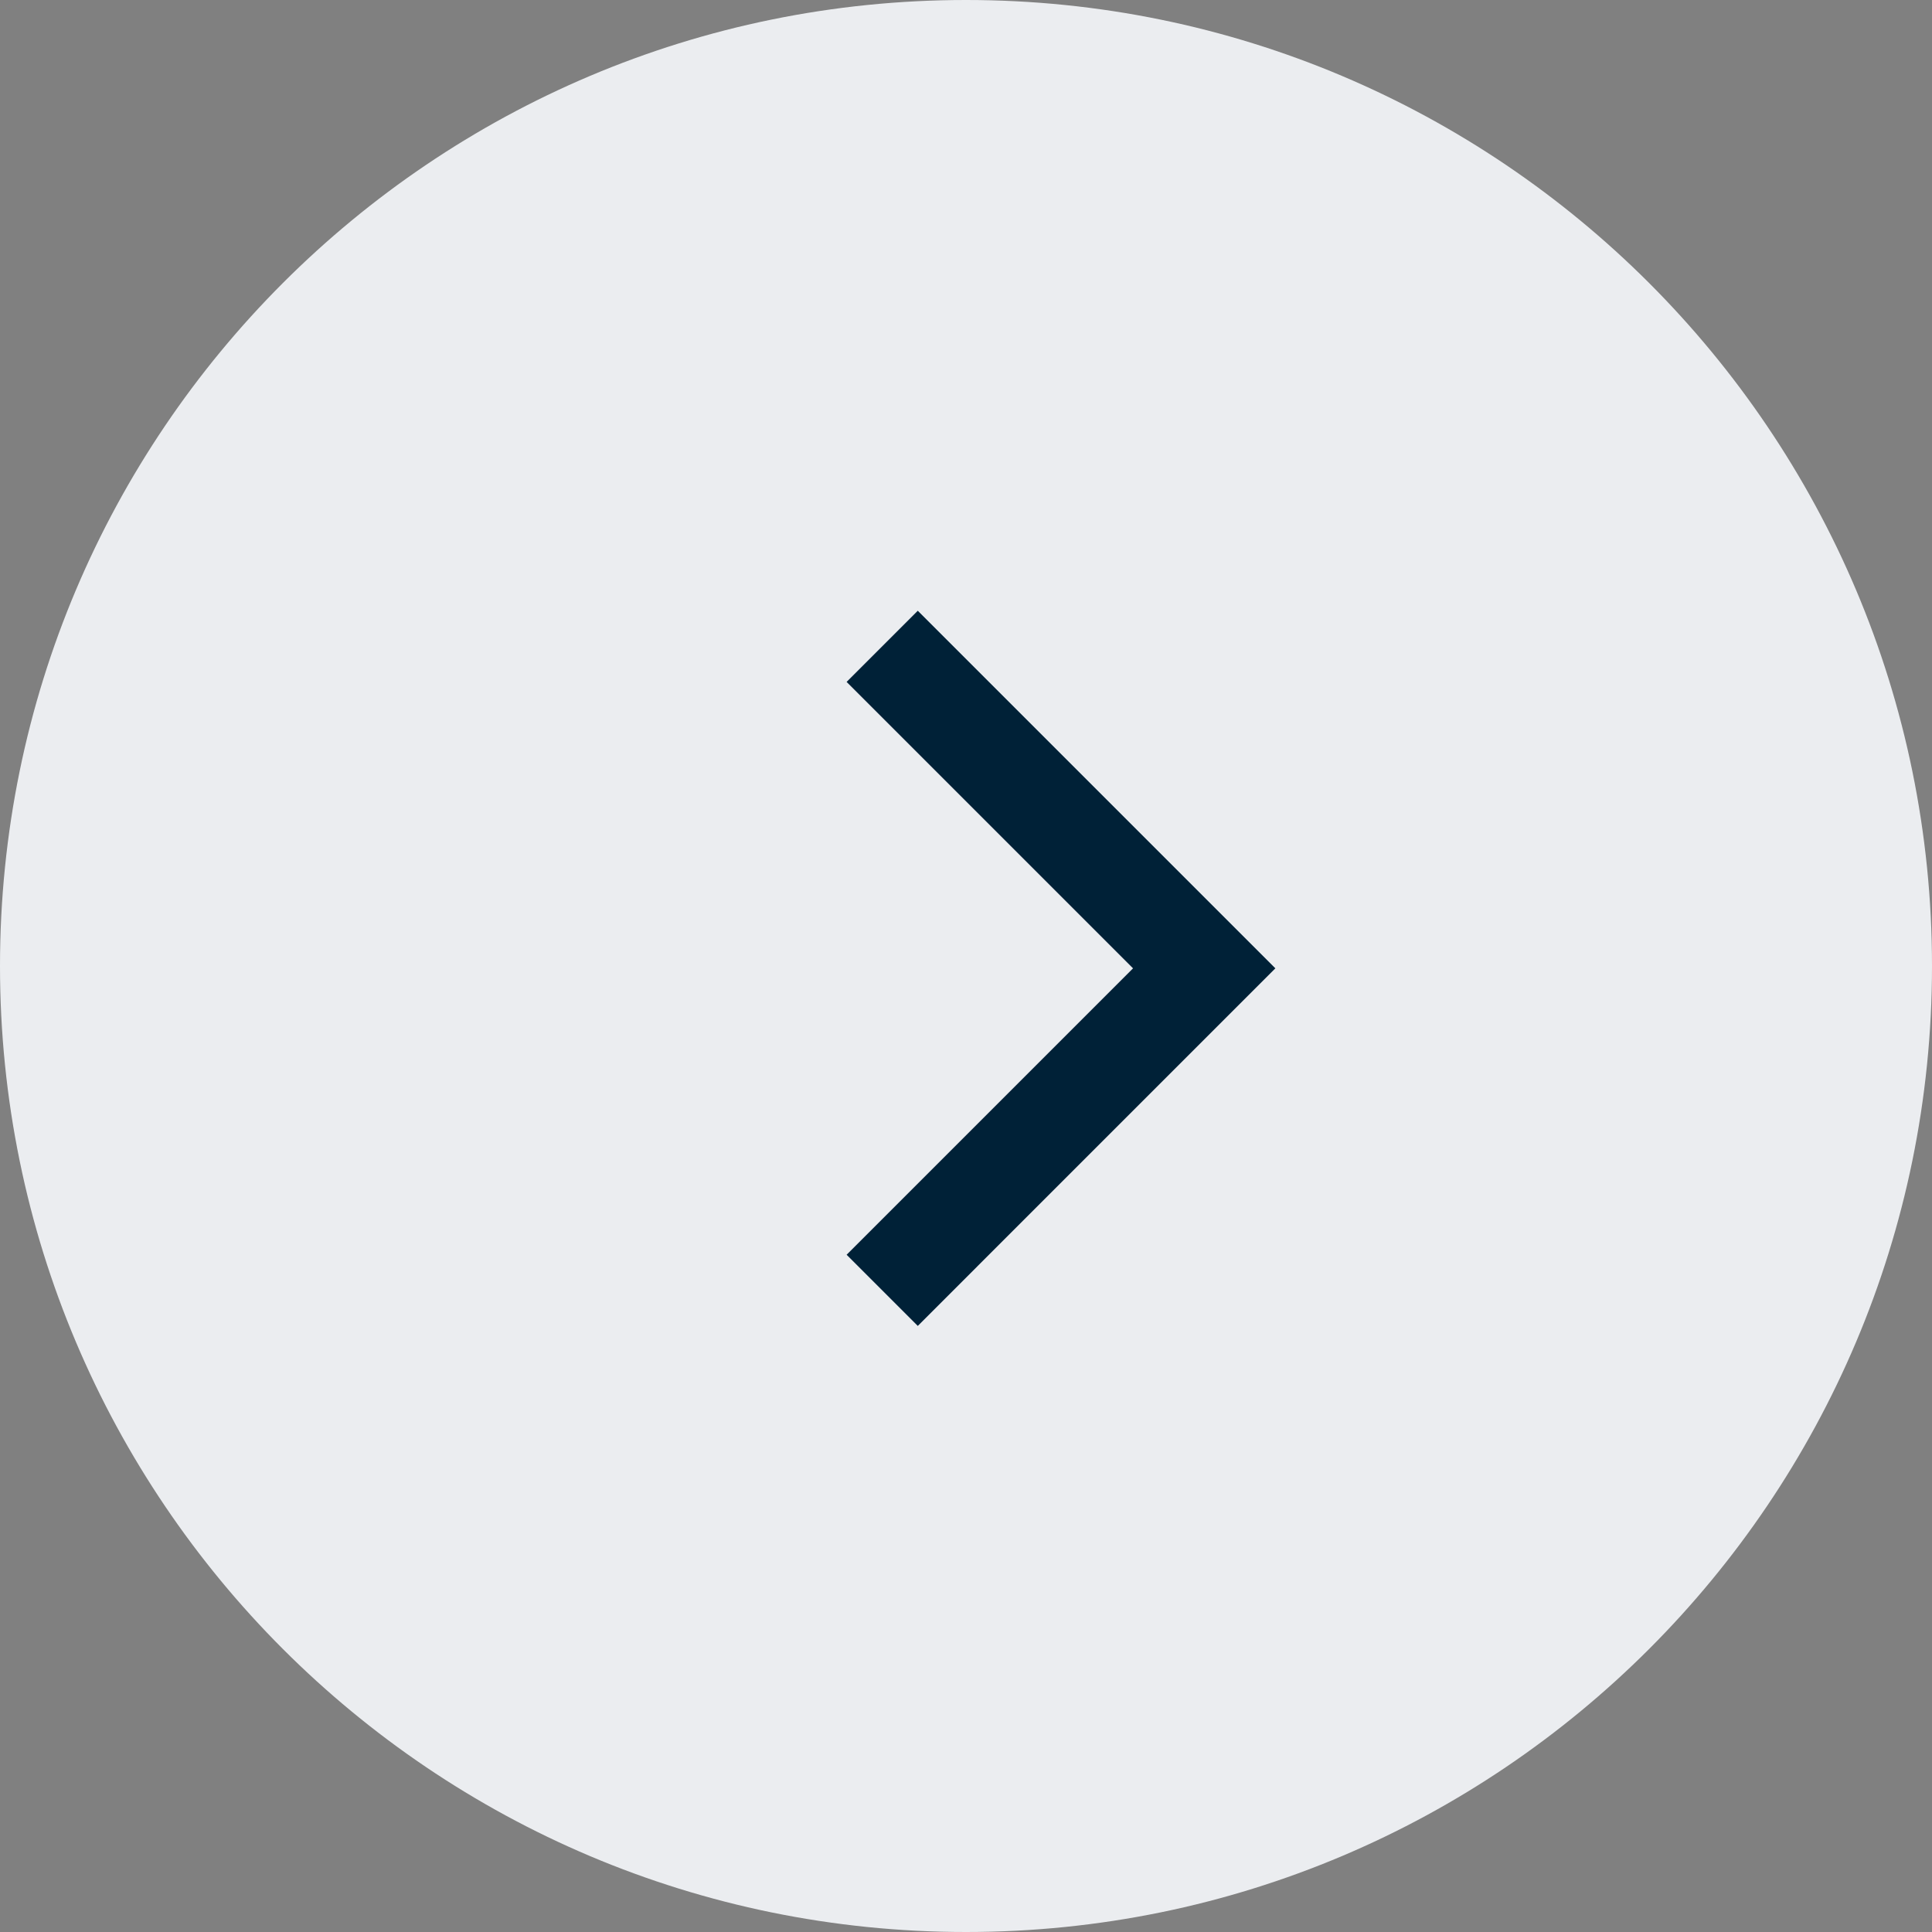
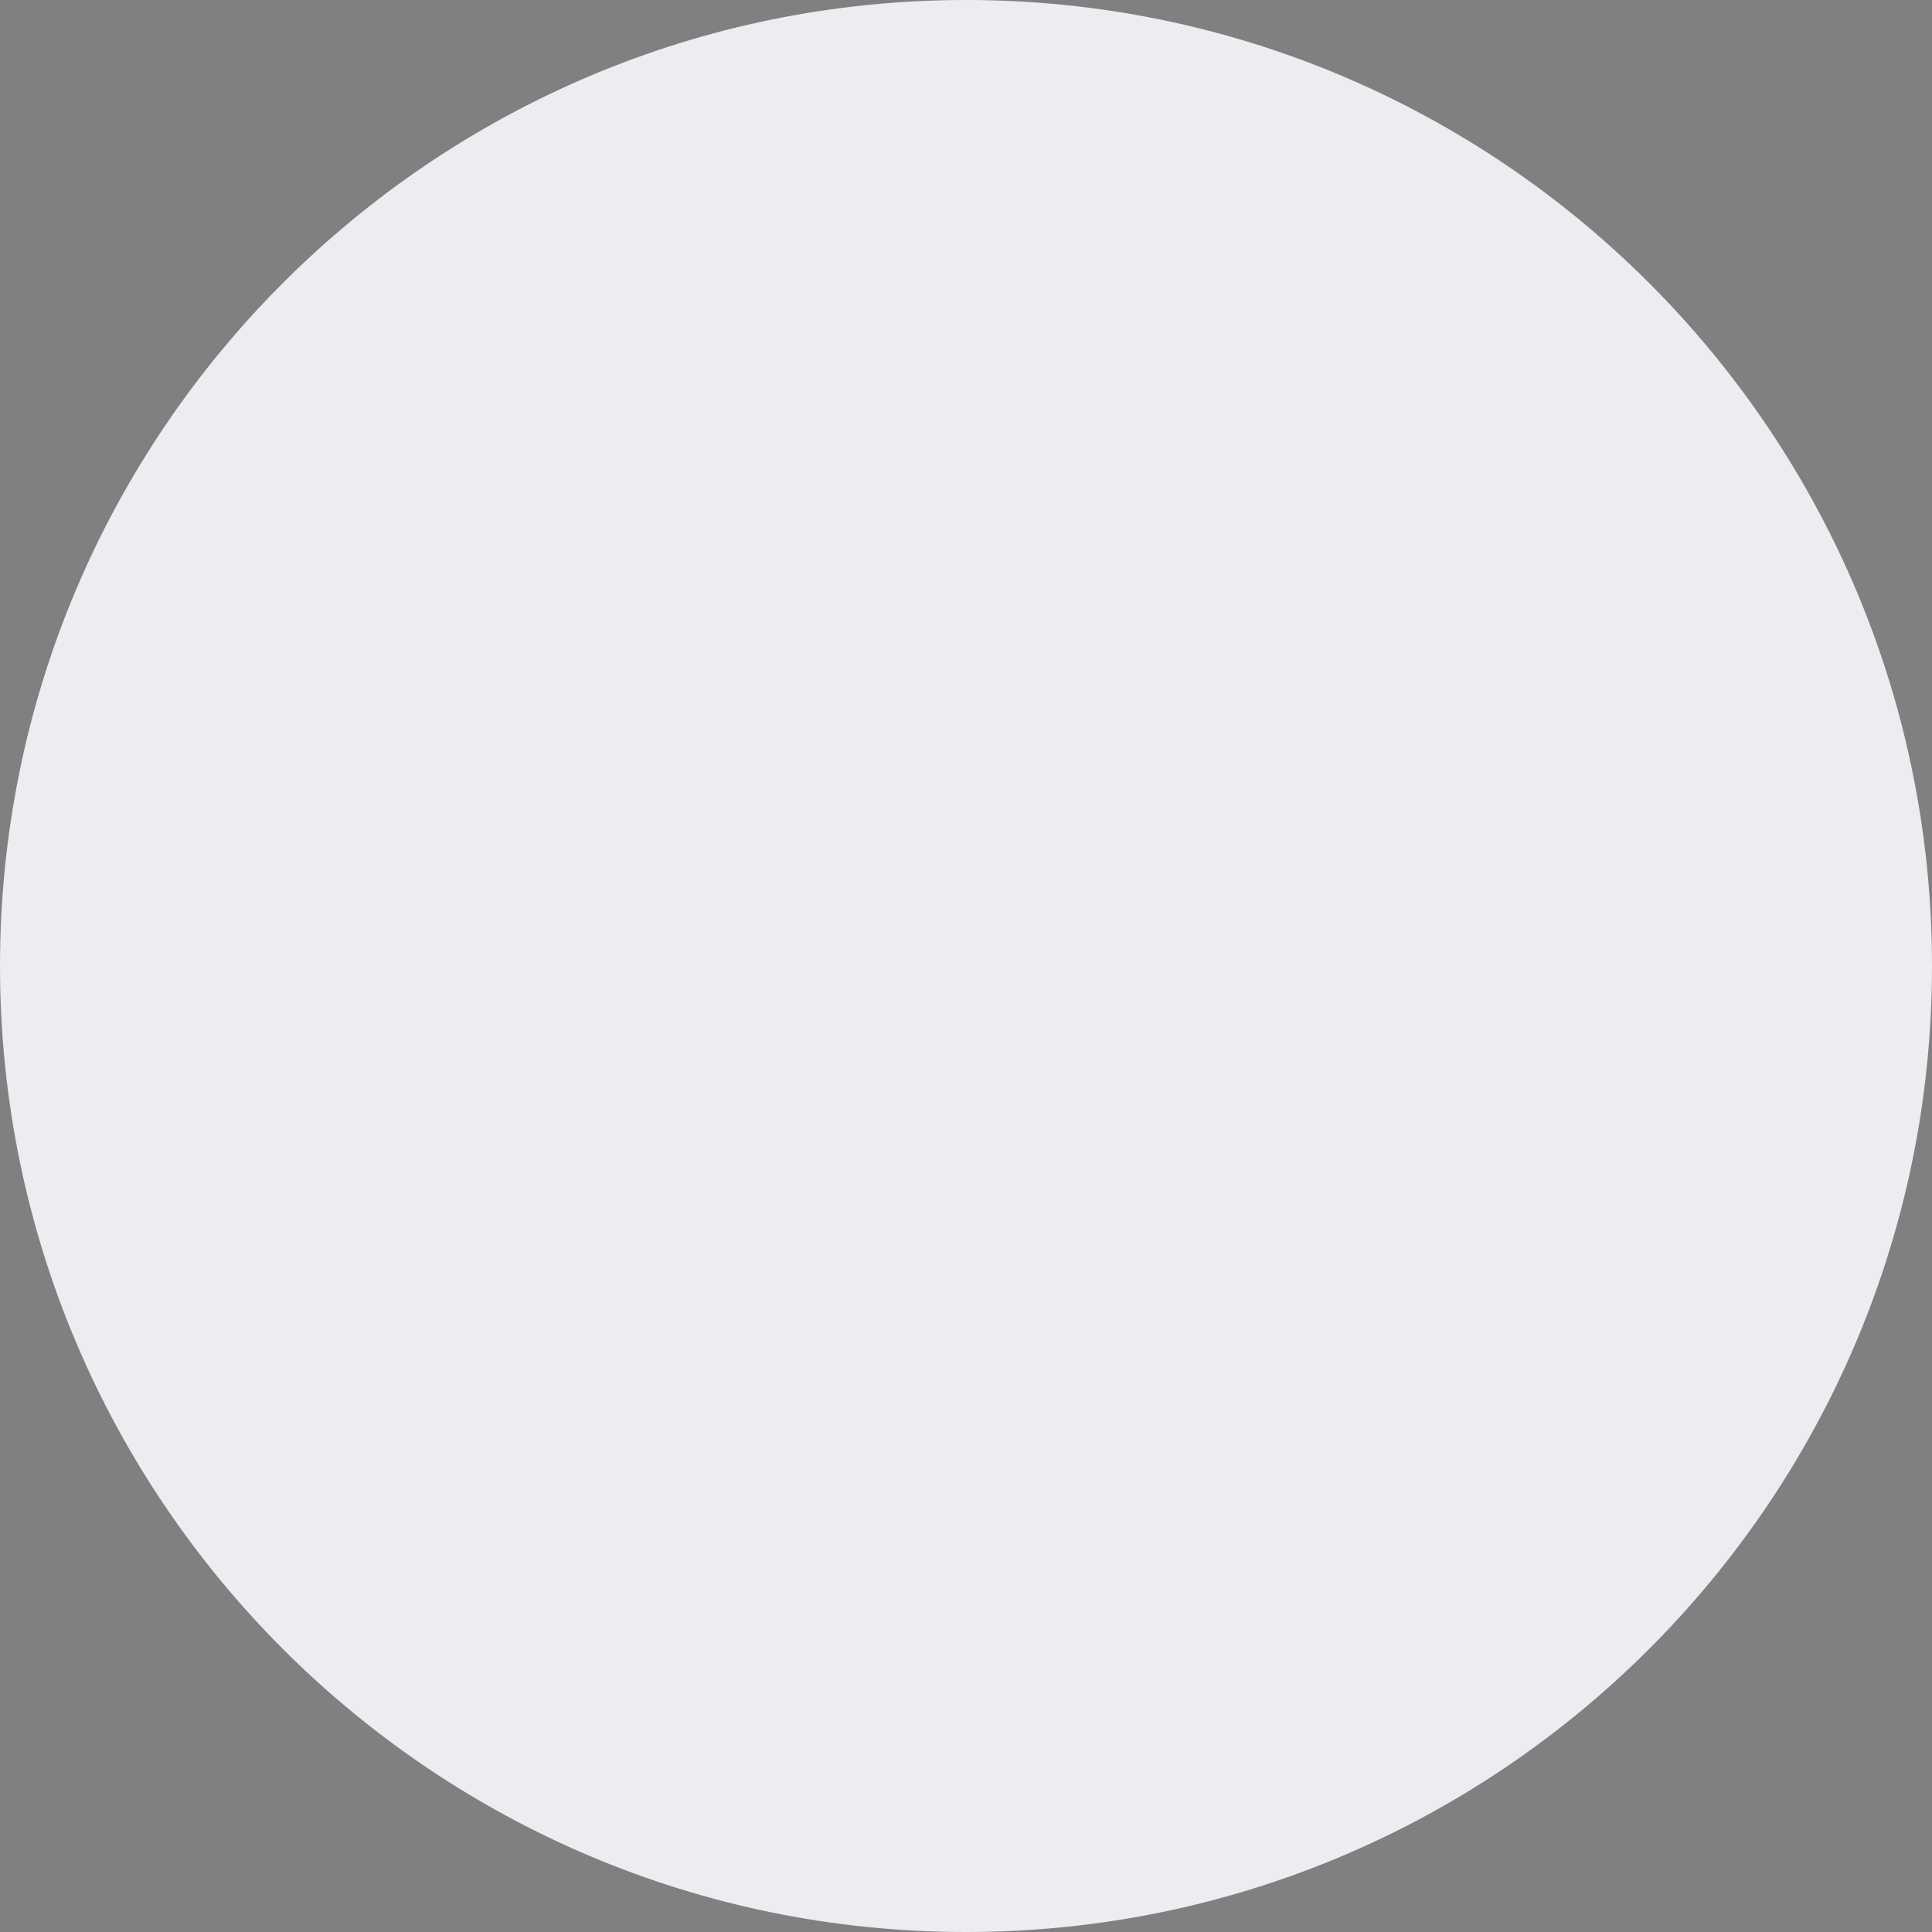
<svg xmlns="http://www.w3.org/2000/svg" width="24px" height="24px" viewBox="0 0 24 24" version="1.1">
  <rect x="0" y="0" width="24" height="24" fill="#808080" stroke="none" />
  <g id="Mobile" stroke="none" stroke-width="1" fill="none" fill-rule="evenodd">
    <g id="Tags---all" transform="translate(-264, -493)">
      <g id="Article-format-tags" transform="translate(16, 385)">
        <g id="Format-cards" transform="translate(0, 61.114)">
          <g id="Card-01/Default" transform="translate(0, 0.886)">
            <g id="ICN/Chevron-bubble/Forward" transform="translate(248, 46)">
              <g>
                <path d="M24,12 C24,18.627 18.627,24 12,24 C5.373,24 -0,18.627 -0,12 C-0,5.373 5.373,0 12,0 C18.627,0 24,5.373 24,12" id="Fill-1" fill="#EBEDF0" />
-                 <polygon id="Fill-4" fill="#002137" points="11.401 16.471 10.517 15.587 14.075 12.029 10.517 8.471 11.401 7.587 15.843 12.029" />
              </g>
            </g>
          </g>
        </g>
      </g>
    </g>
  </g>
</svg>